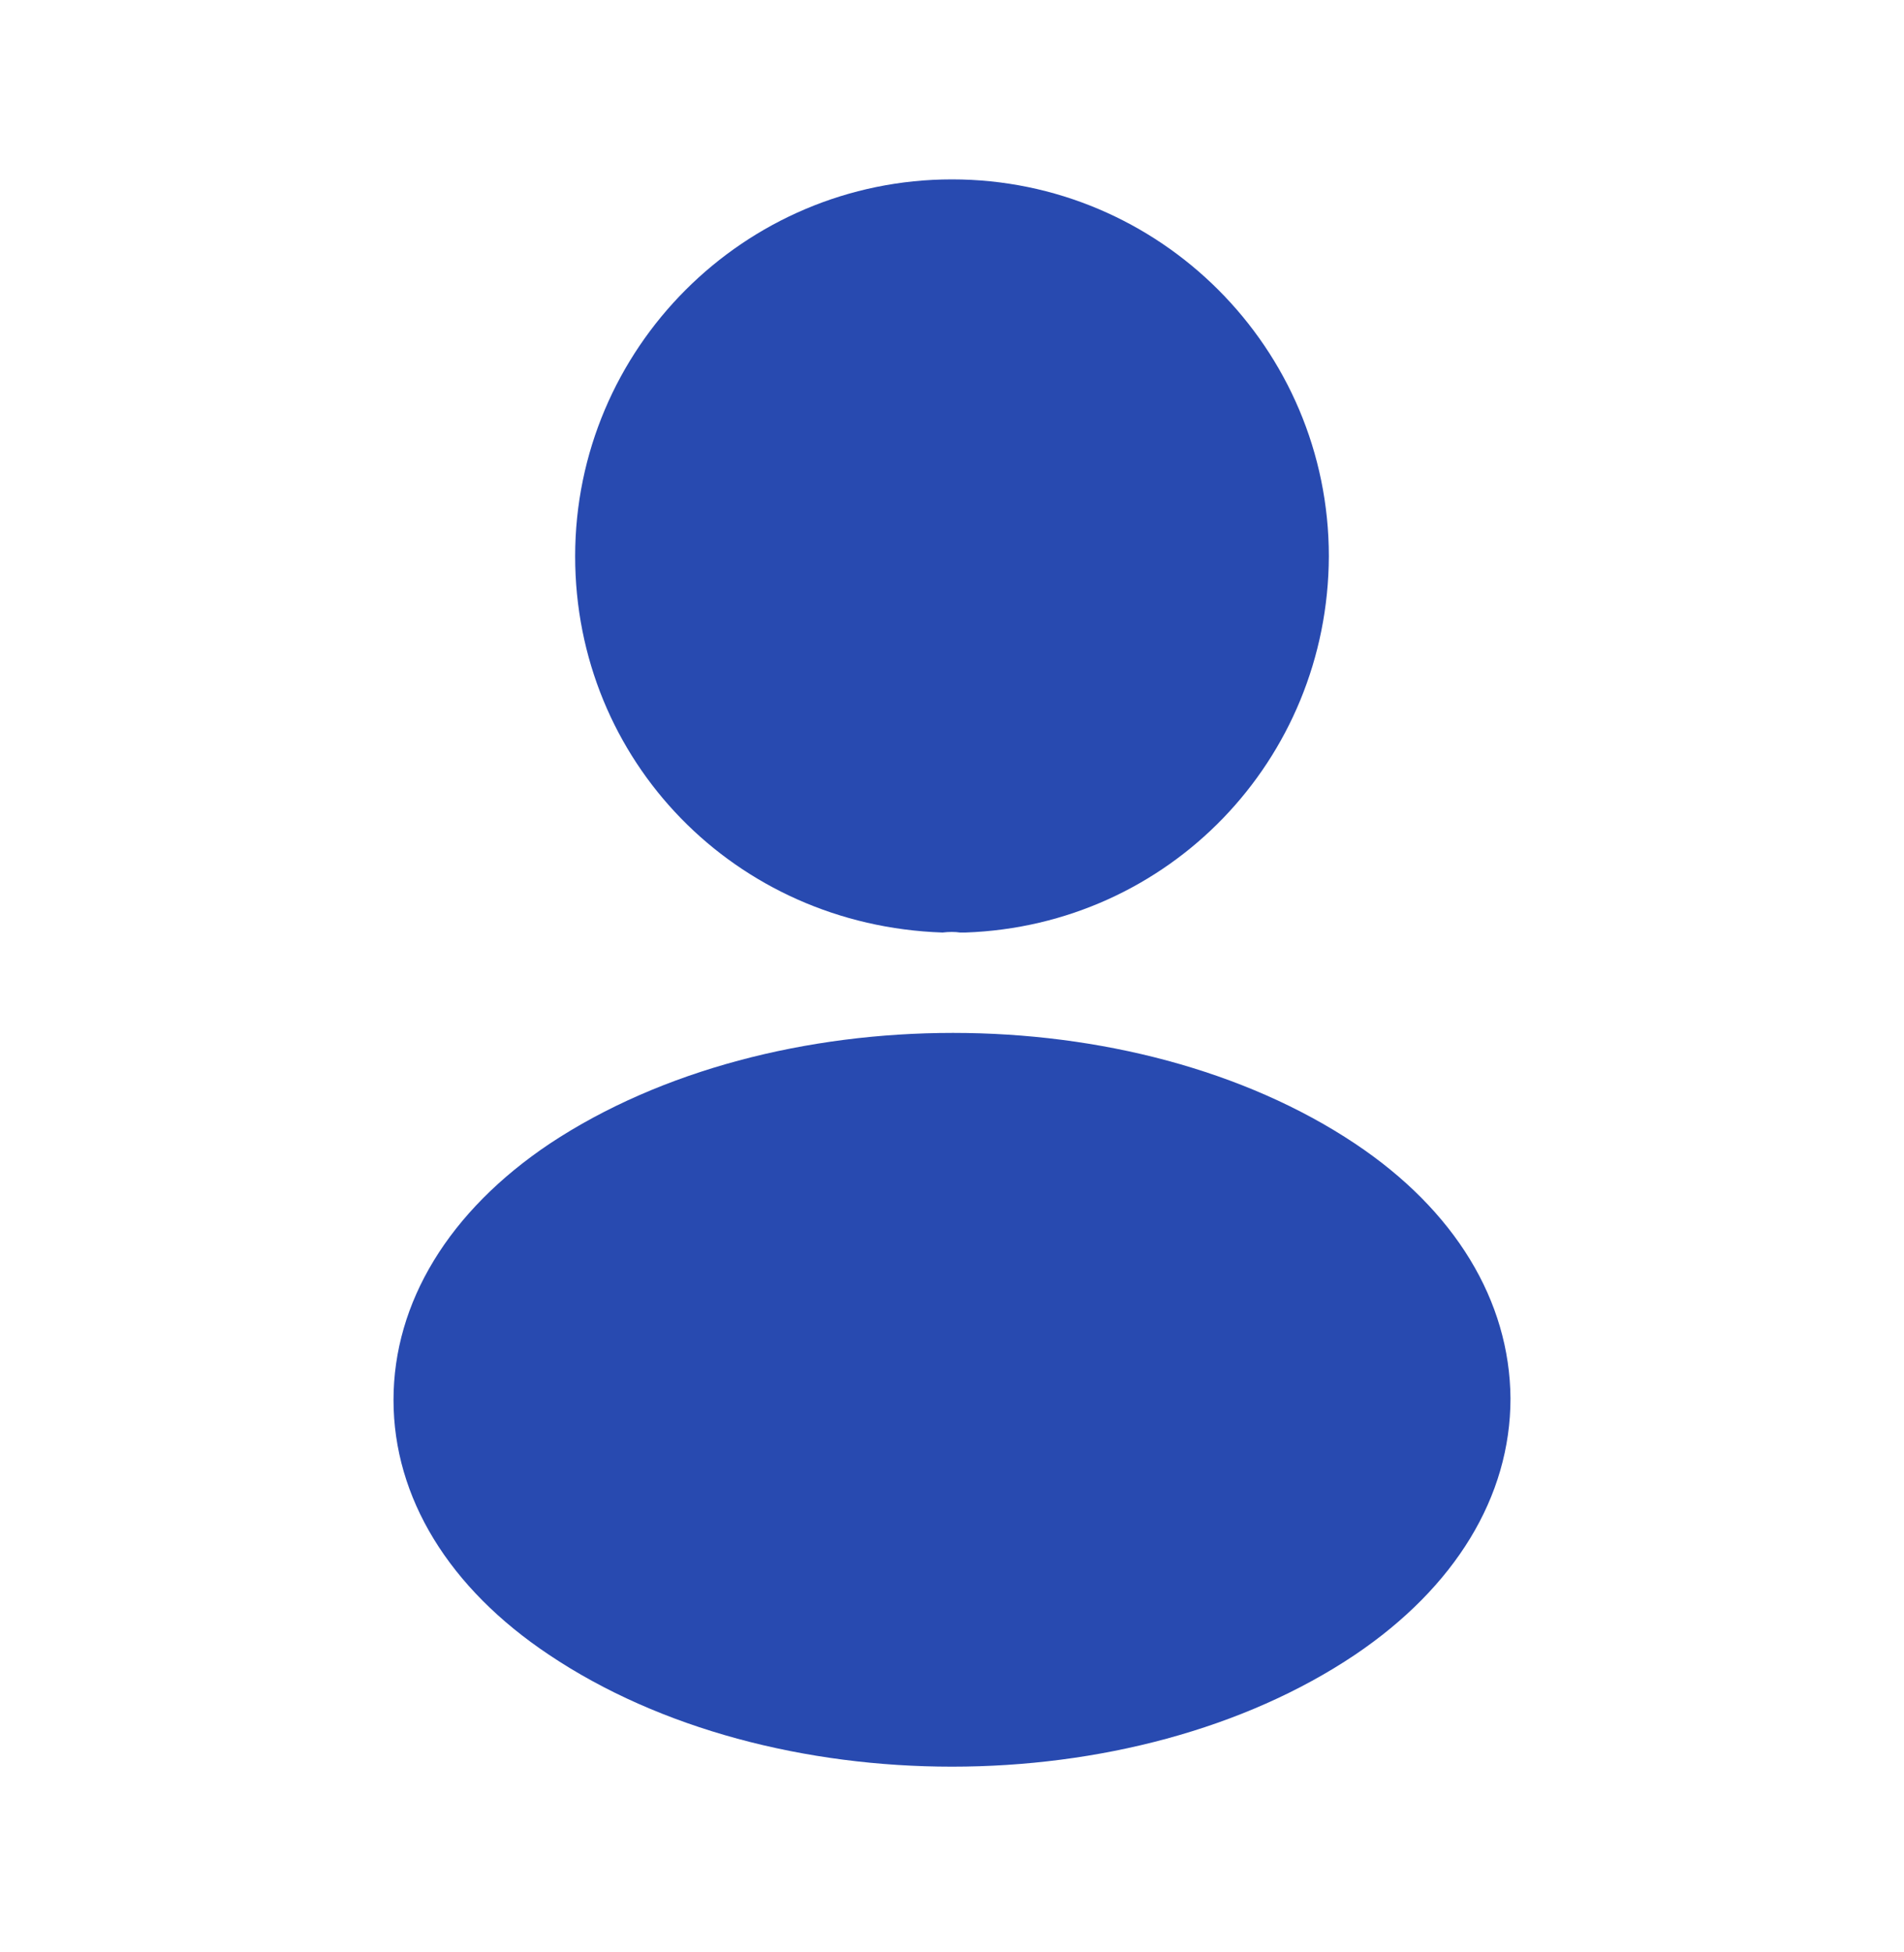
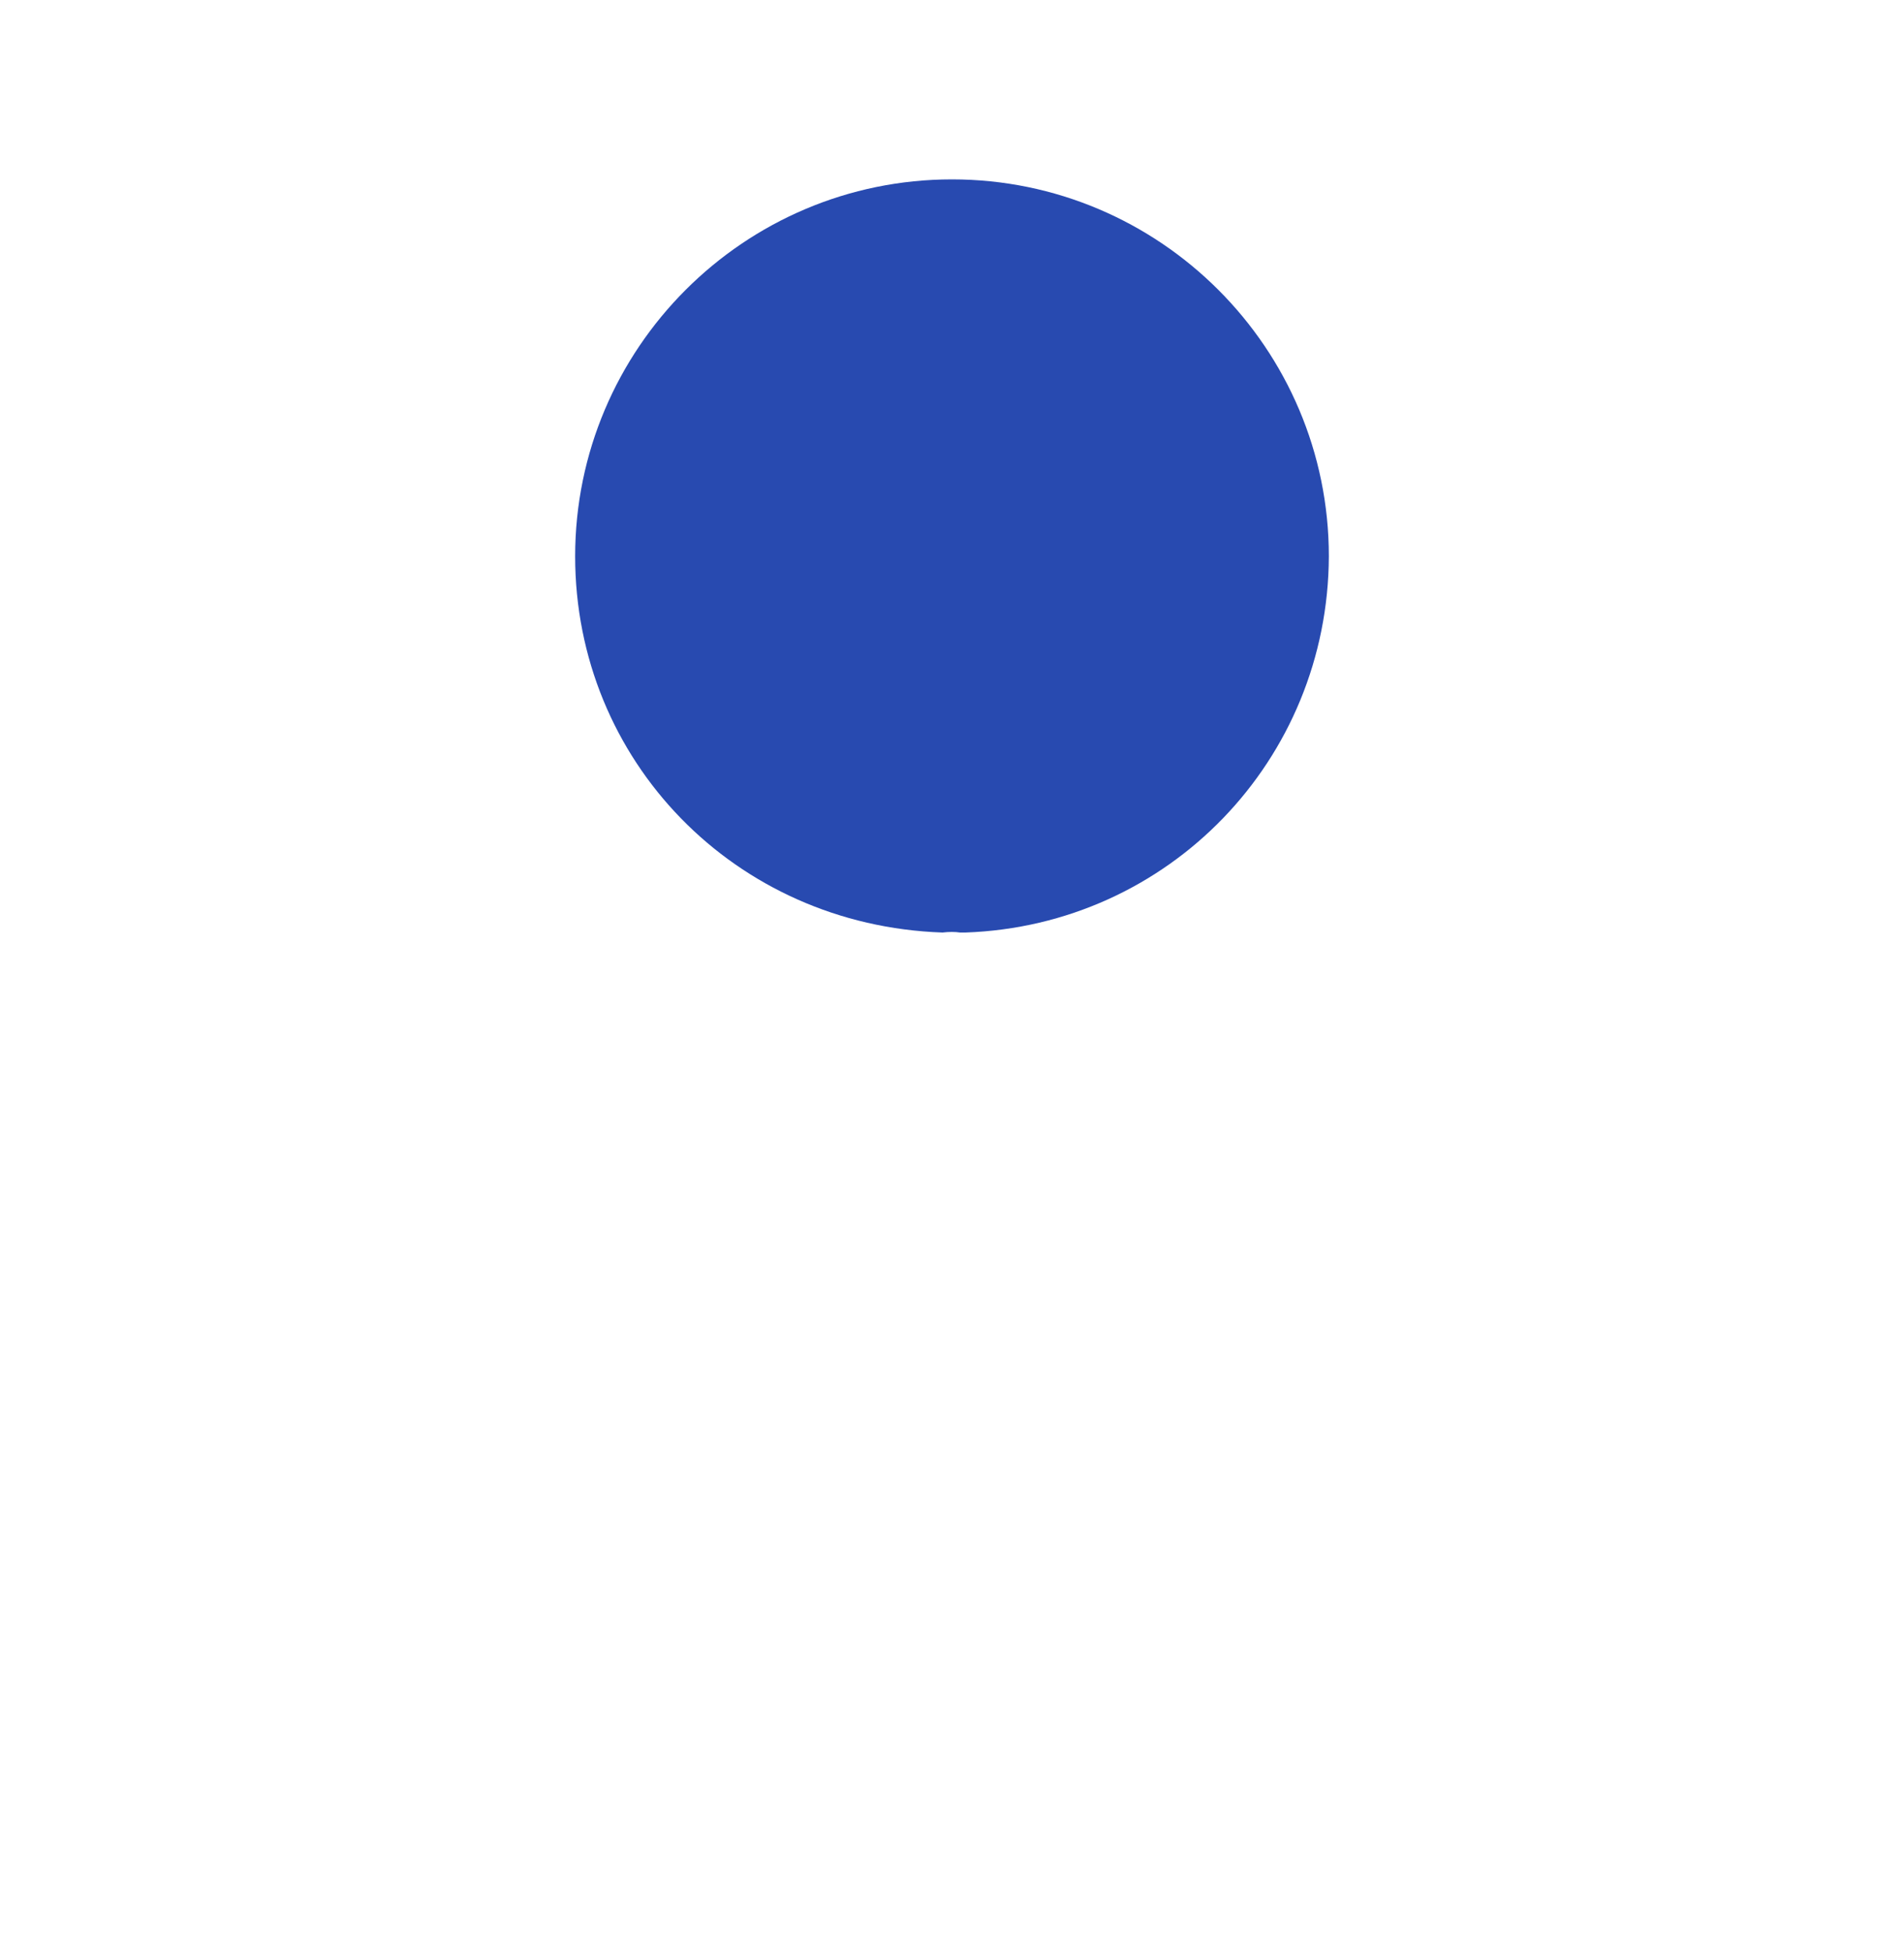
<svg xmlns="http://www.w3.org/2000/svg" width="40" height="41" viewBox="0 0 40 41" fill="none">
  <path d="M20 3.767C15.633 3.767 12.083 7.317 12.083 11.683C12.083 15.967 15.433 19.433 19.8 19.583C19.933 19.567 20.067 19.567 20.167 19.583C20.2 19.583 20.217 19.583 20.25 19.583C20.267 19.583 20.267 19.583 20.283 19.583C24.55 19.433 27.9 15.967 27.917 11.683C27.917 7.317 24.367 3.767 20 3.767Z" fill="#284AB0" />
-   <path d="M28.467 24.016C23.817 20.916 16.233 20.916 11.55 24.016C9.433 25.433 8.267 27.35 8.267 29.4C8.267 31.45 9.433 33.35 11.533 34.75C13.867 36.316 16.933 37.1 20 37.1C23.067 37.1 26.133 36.316 28.467 34.75C30.567 33.333 31.733 31.433 31.733 29.366C31.717 27.316 30.567 25.416 28.467 24.016Z" fill="#284AB0" />
</svg>